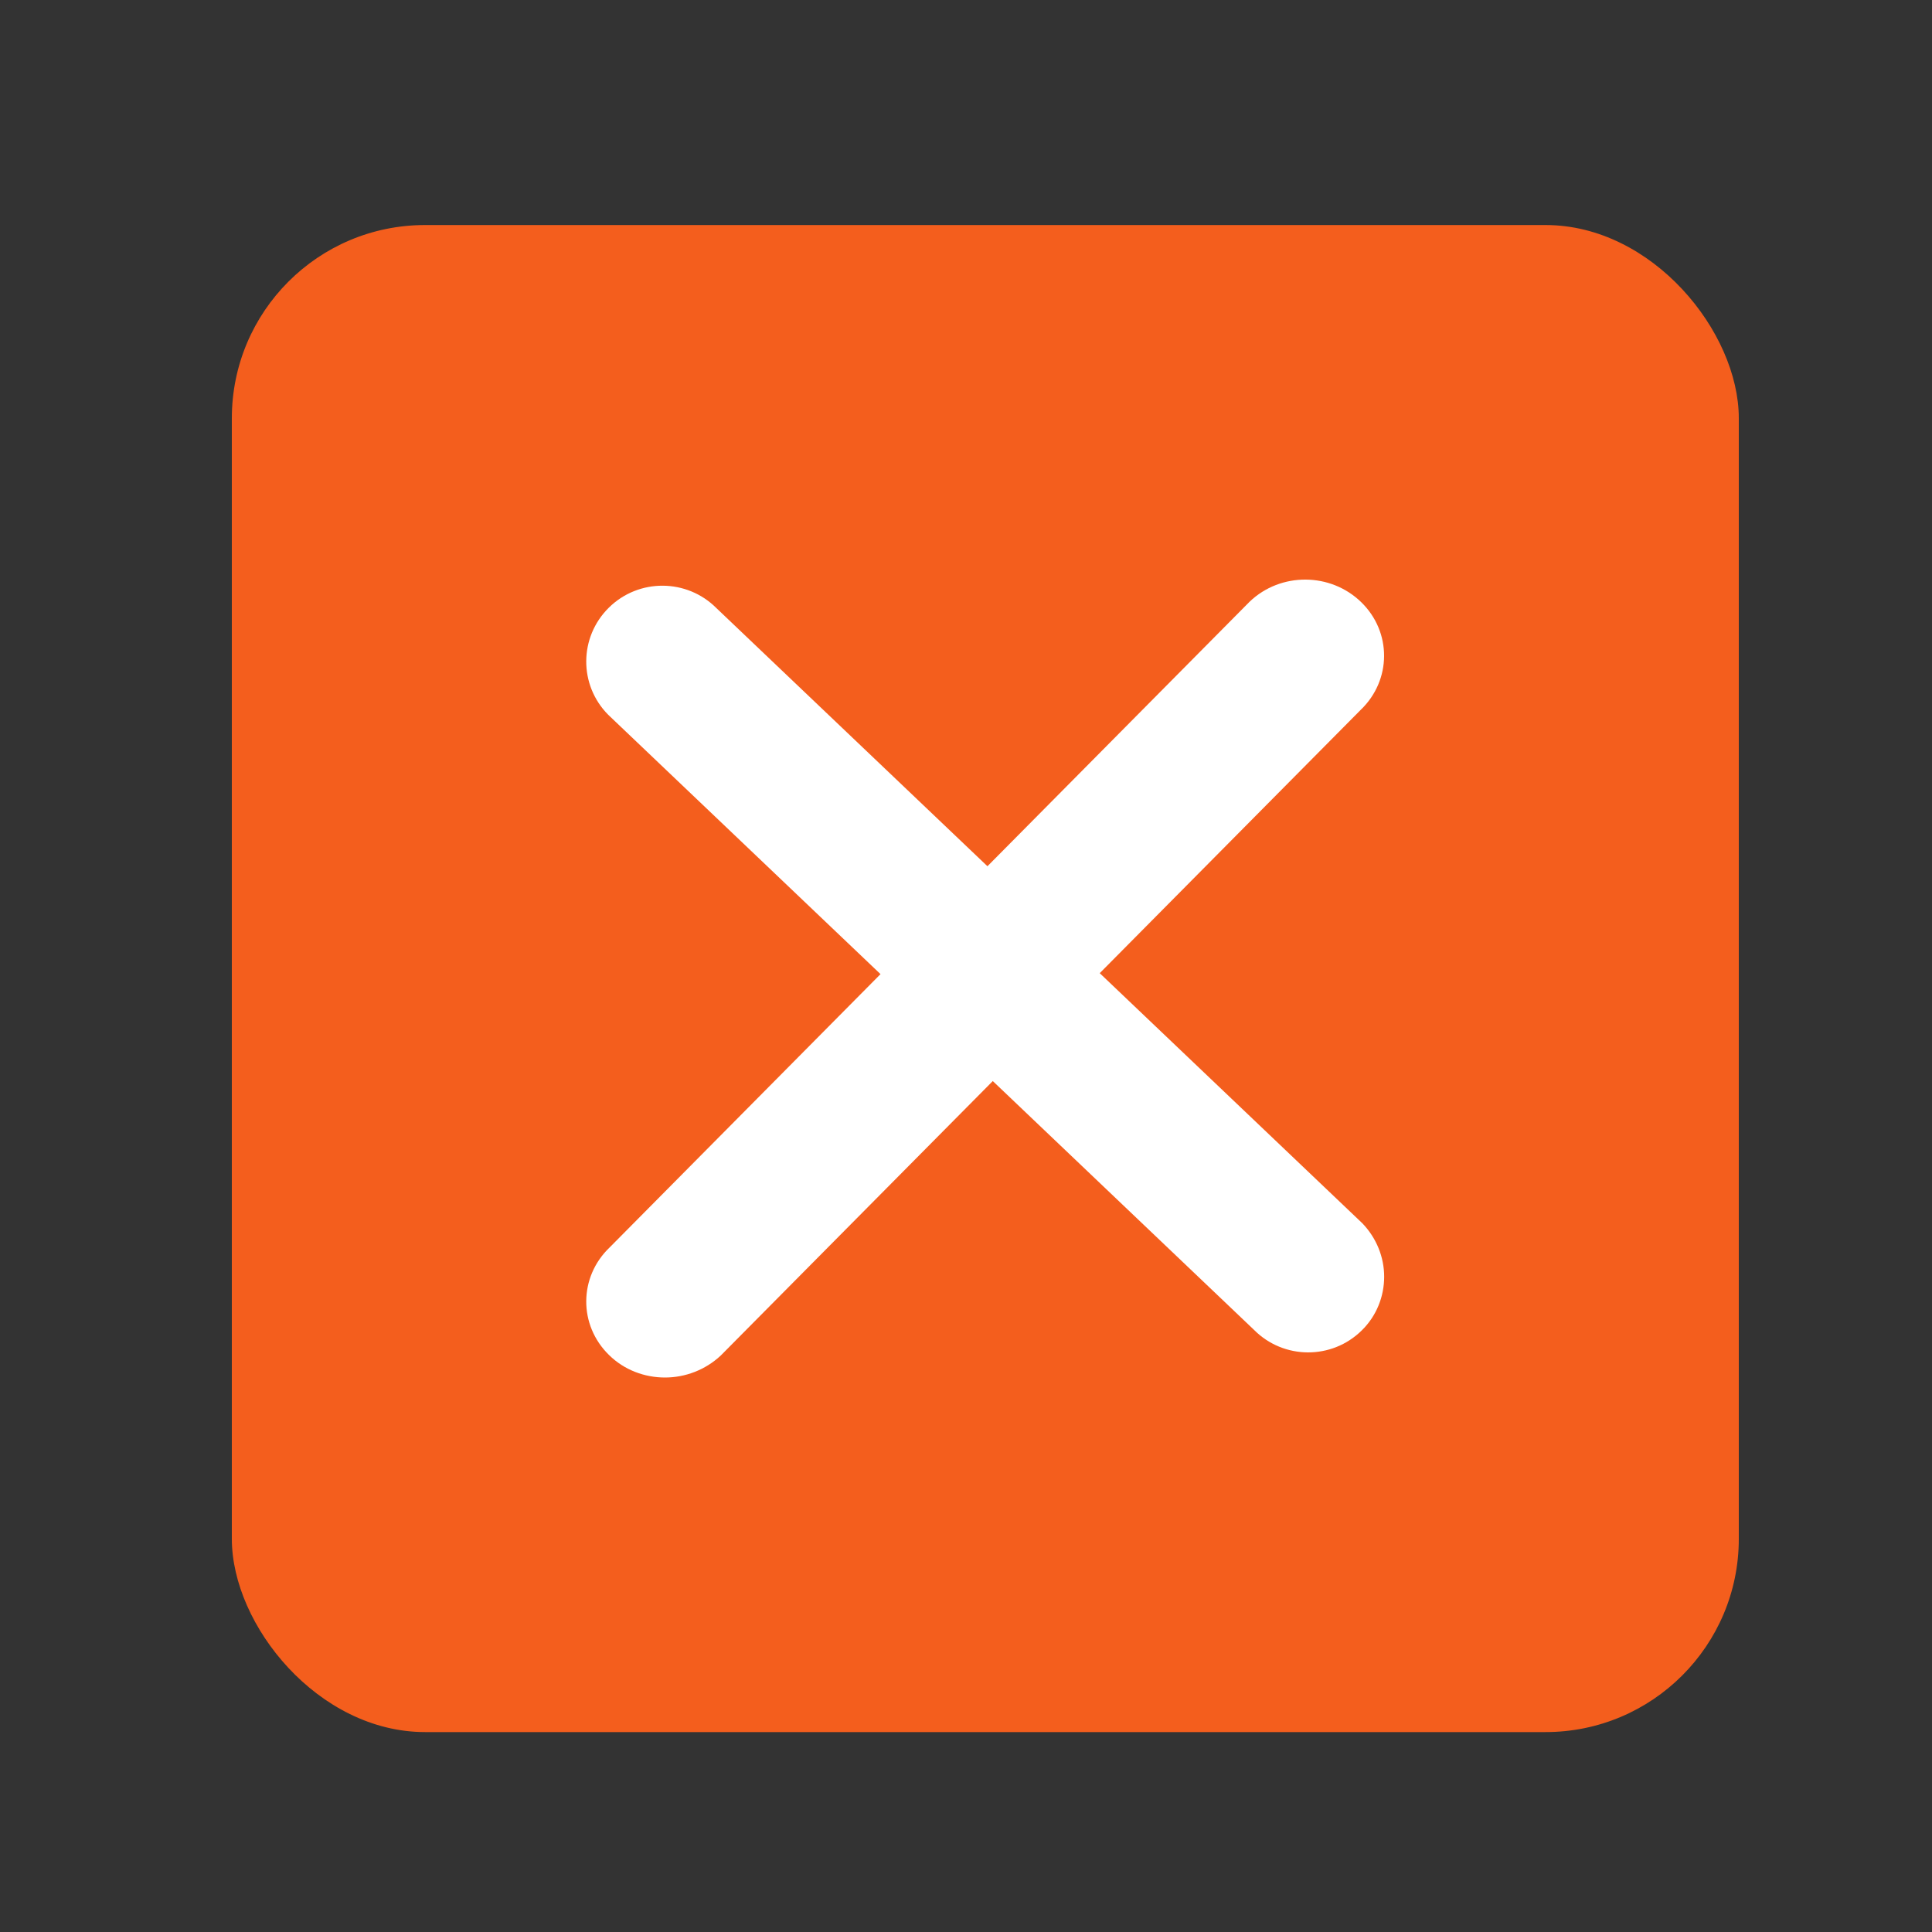
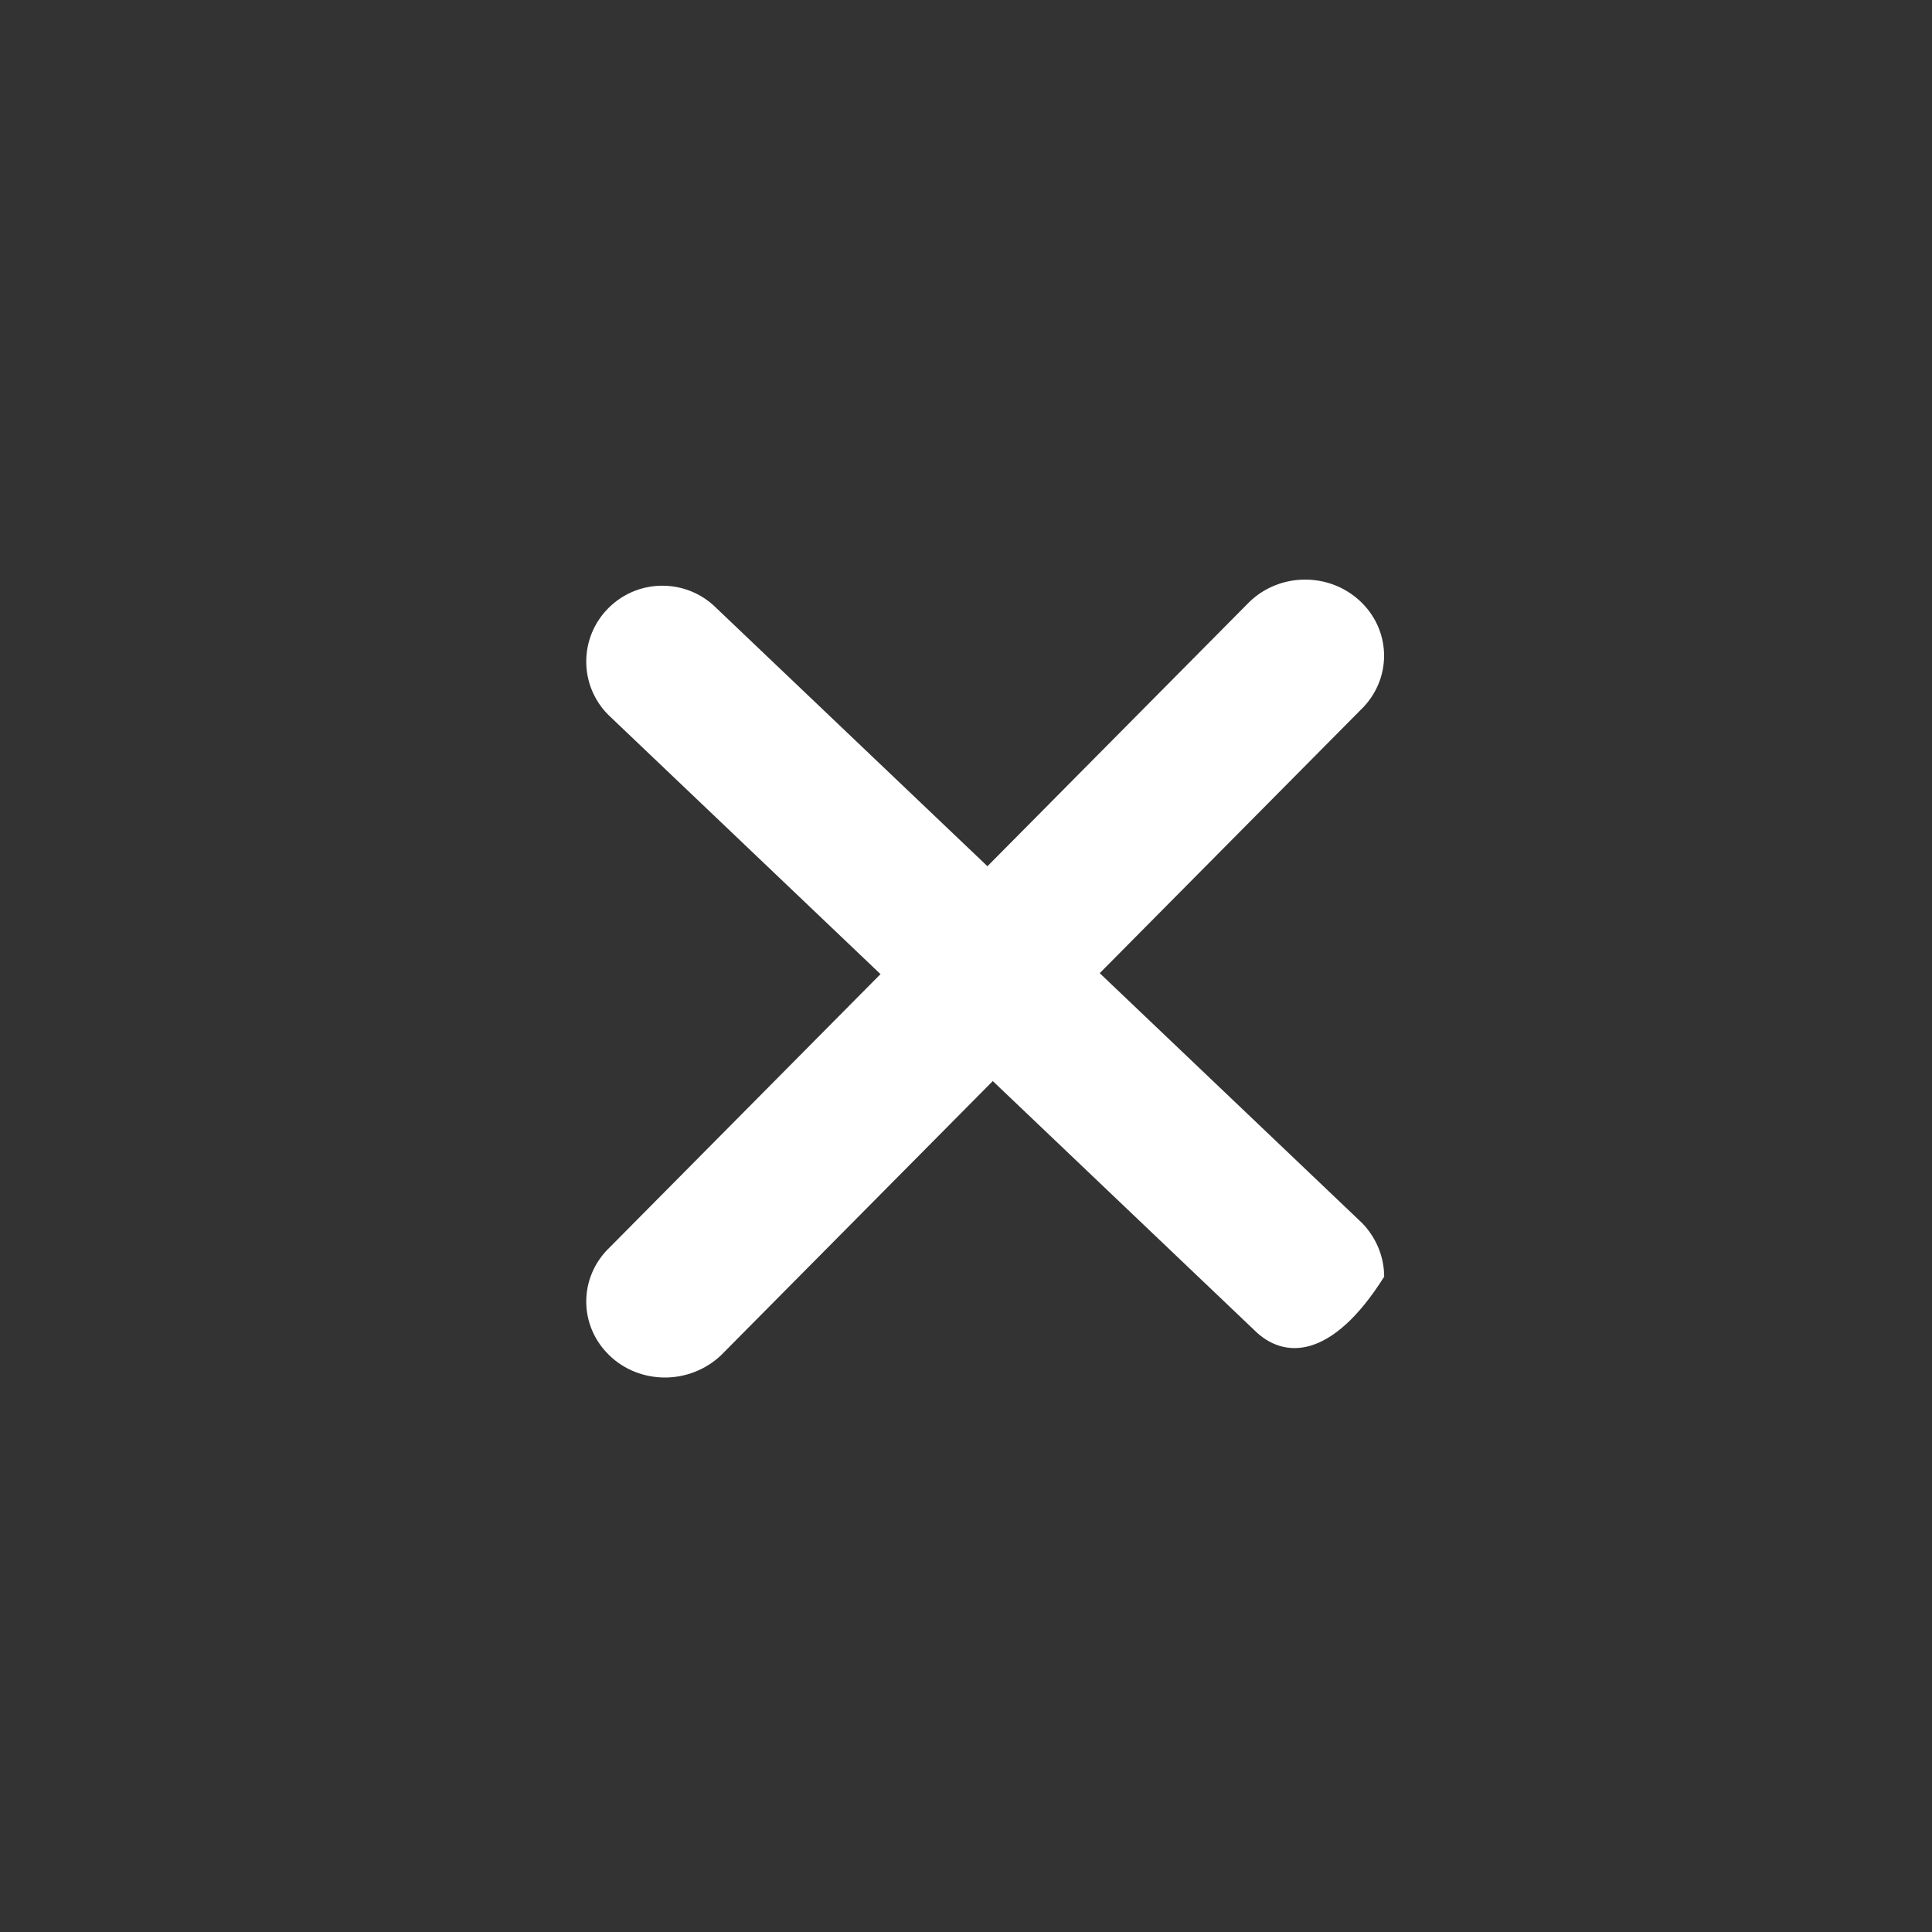
<svg xmlns="http://www.w3.org/2000/svg" width="50" height="50" viewBox="0 0 50 50" fill="none">
  <rect x="0" y="0" width="50" height="50" fill="#333333" stroke="none" />
-   <rect x="6" y="5.824" width="39" height="39.002" rx="5" fill="#F45E1D" />
  <path d="M17.21 35.65C16.683 35.65 16.156 35.456 15.763 35.069C14.969 34.296 14.976 33.049 15.778 32.283L32.342 15.57C33.144 14.804 34.435 14.811 35.229 15.585C36.023 16.358 36.016 17.605 35.214 18.372L18.65 35.084C18.25 35.456 17.73 35.65 17.21 35.65Z" fill="white" />
-   <path d="M35.822 33.041C35.822 33.548 35.628 34.054 35.241 34.432C34.468 35.195 33.221 35.188 32.455 34.418L15.742 18.5C14.976 17.73 14.983 16.489 15.757 15.726C16.53 14.963 17.777 14.97 18.543 15.74L35.256 31.657C35.628 32.043 35.822 32.542 35.822 33.041Z" fill="white" />
+   <path d="M35.822 33.041C34.468 35.195 33.221 35.188 32.455 34.418L15.742 18.5C14.976 17.73 14.983 16.489 15.757 15.726C16.53 14.963 17.777 14.97 18.543 15.74L35.256 31.657C35.628 32.043 35.822 32.542 35.822 33.041Z" fill="white" />
</svg>